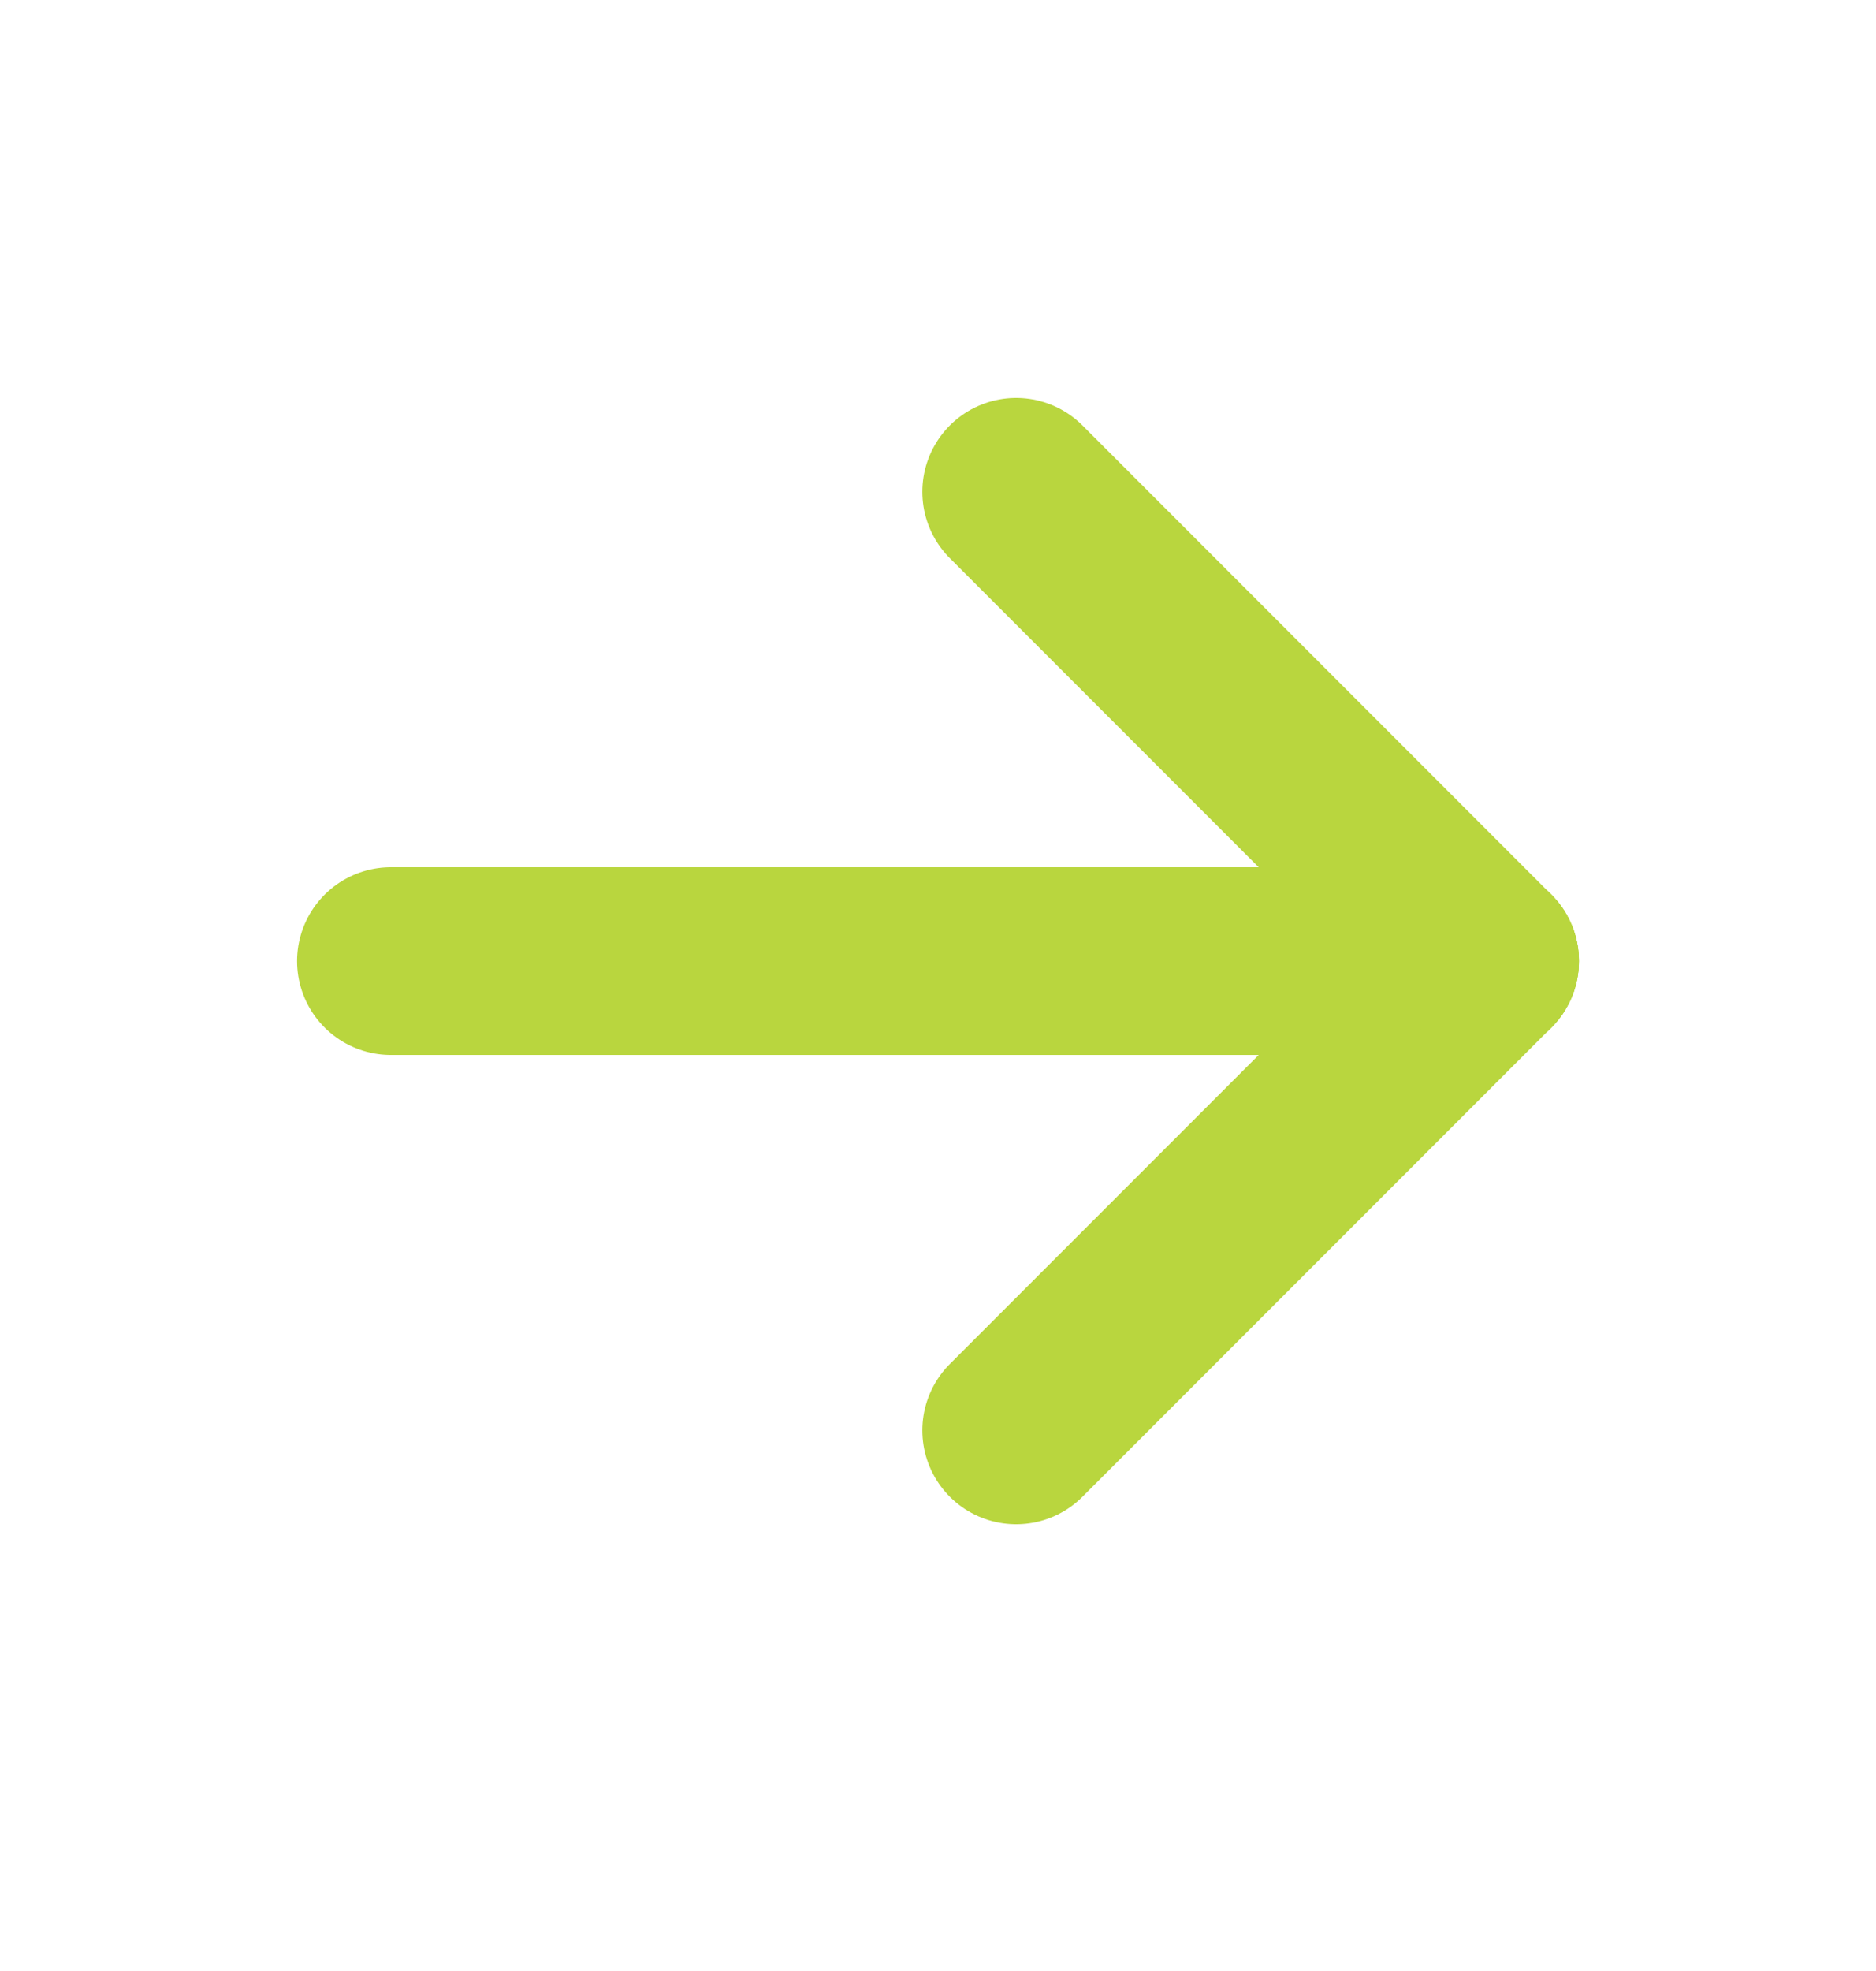
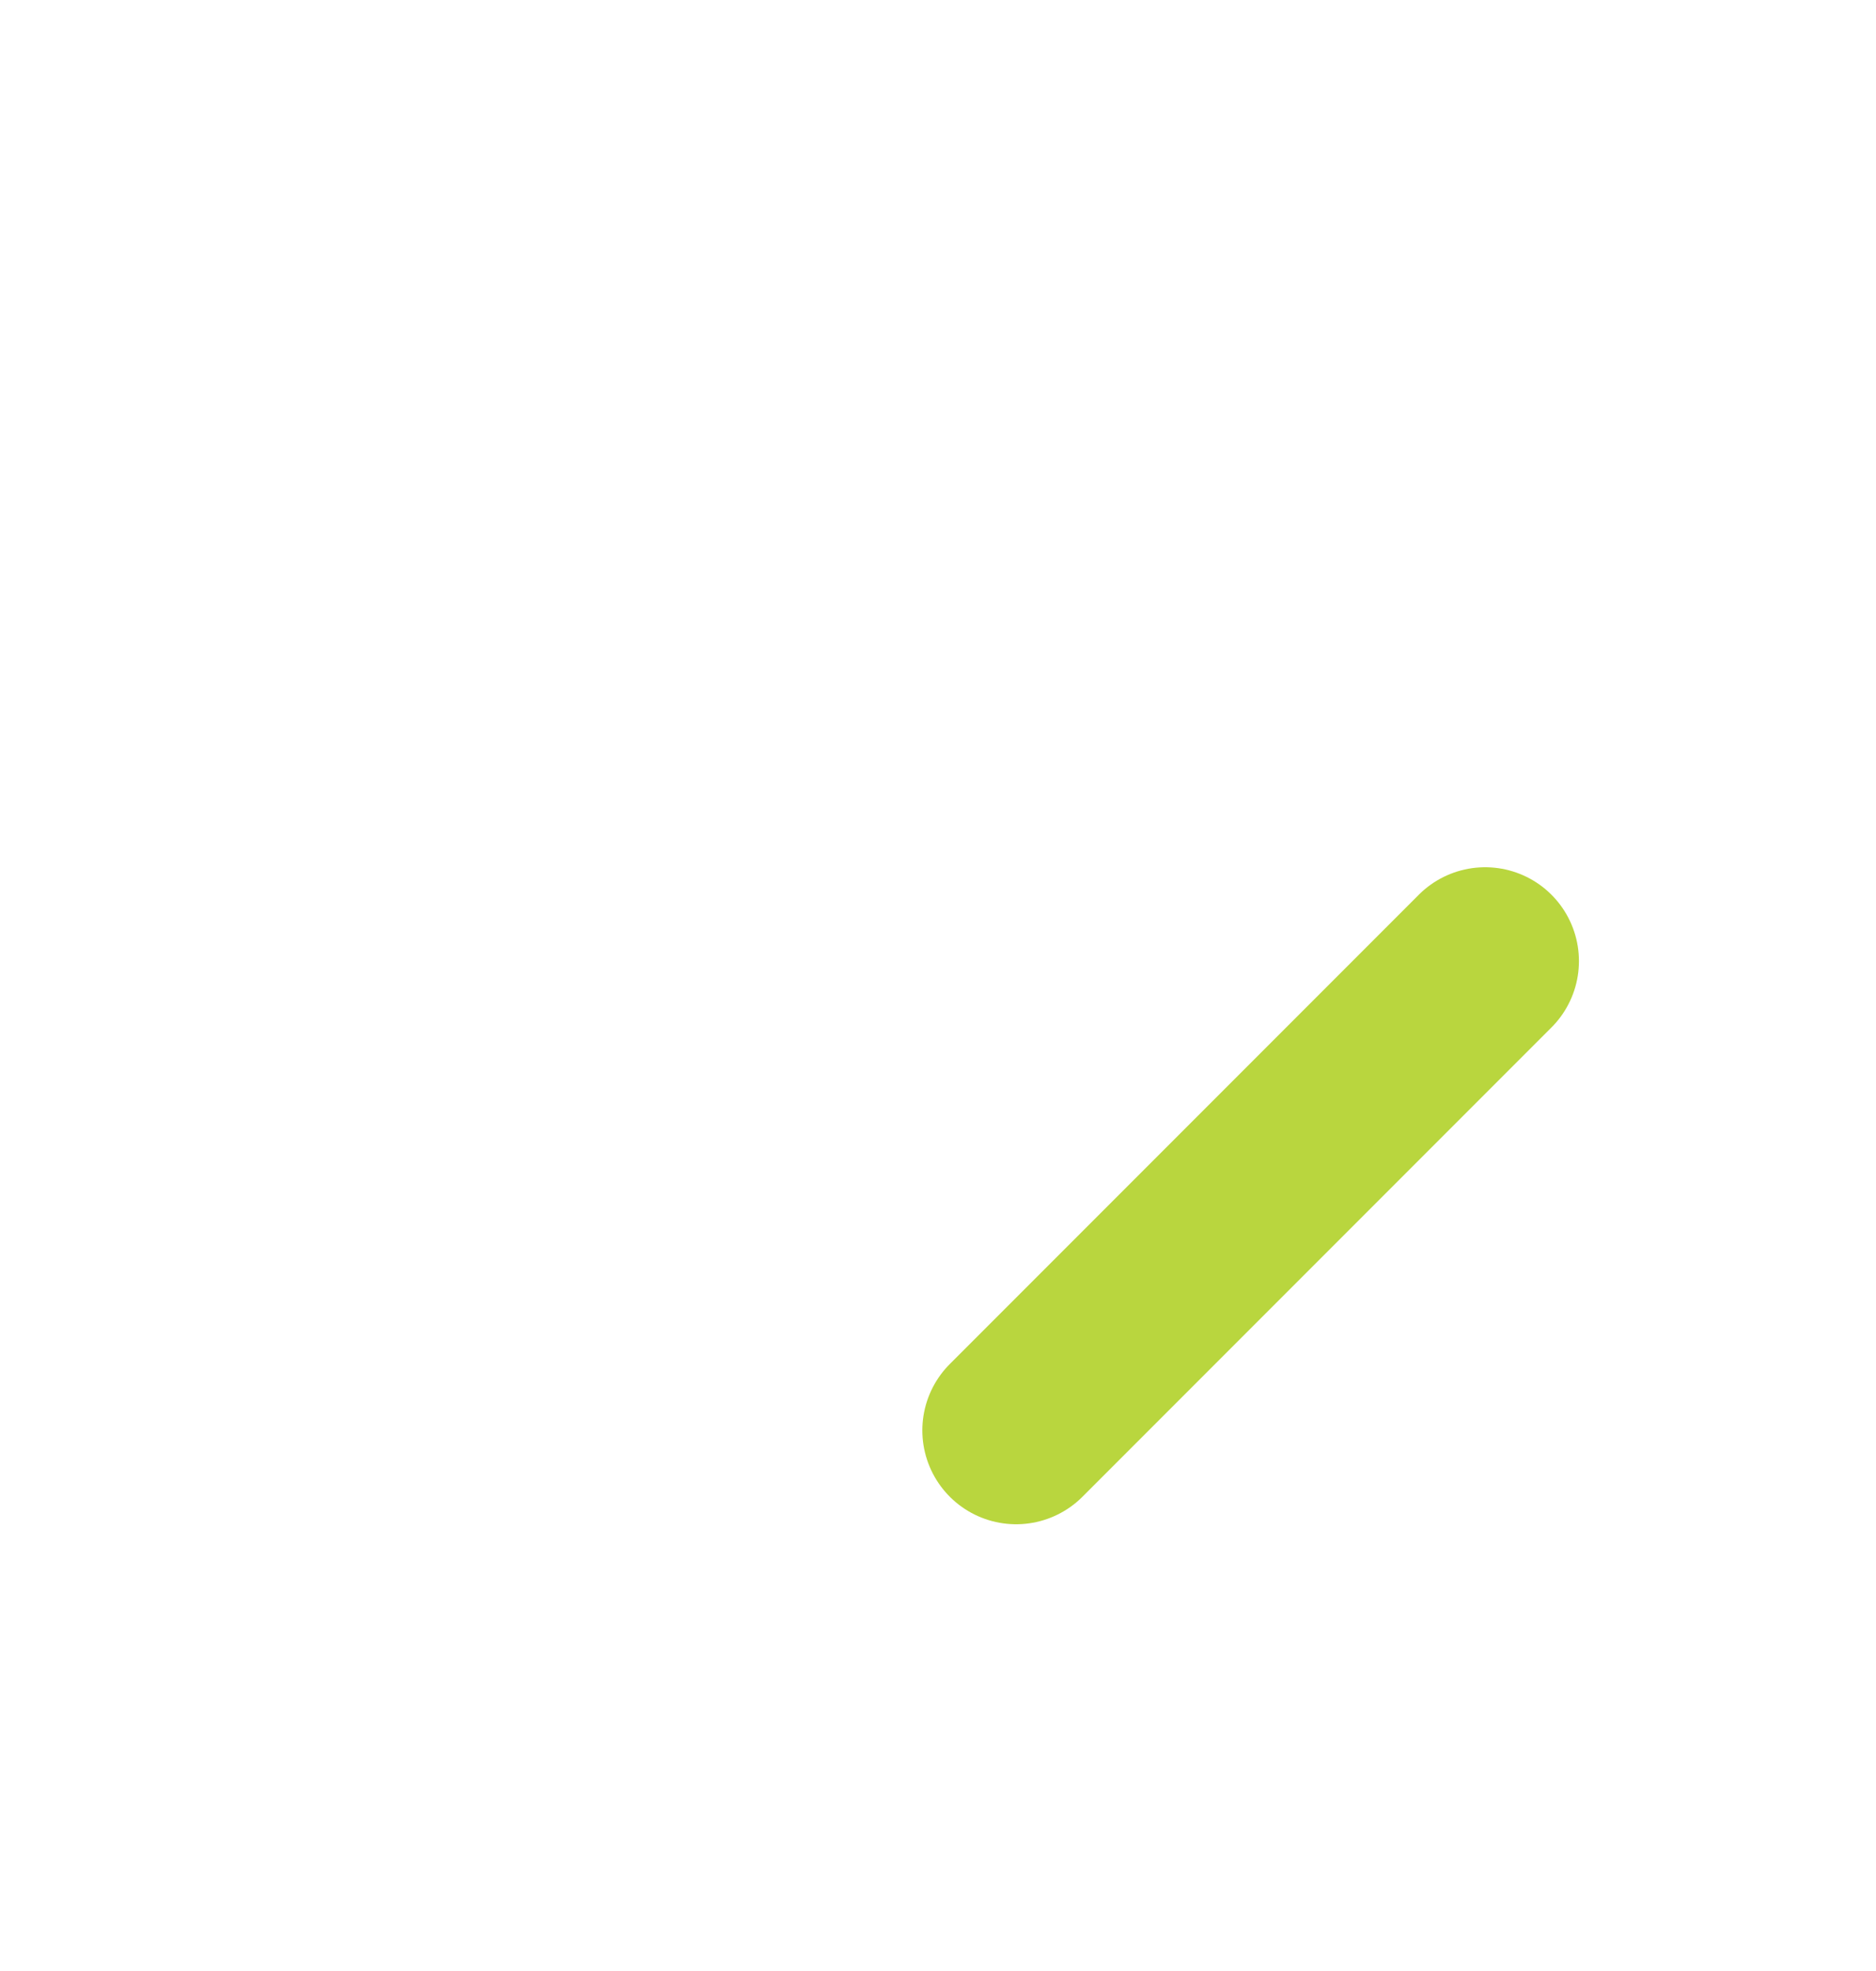
<svg xmlns="http://www.w3.org/2000/svg" width="20" height="21" viewBox="0 0 20 21" fill="none">
  <g clip-path="url(#clip0_84_3243)">
-     <path d="M4.167 10.24H15.833" stroke="#B9D63E" stroke-width="2" stroke-linecap="round" stroke-linejoin="round" />
    <path d="M10.833 15.24L15.833 10.24" stroke="#B9D63E" stroke-width="2" stroke-linecap="round" stroke-linejoin="round" />
-     <path d="M10.833 5.24L15.833 10.24" stroke="#B9D63E" stroke-width="2" stroke-linecap="round" stroke-linejoin="round" />
  </g>
  <defs>
    <clipPath id="clip0_84_3243">
      <rect width="20" height="20" fill="white" transform="translate(0 0.24)" />
    </clipPath>
  </defs>
</svg>